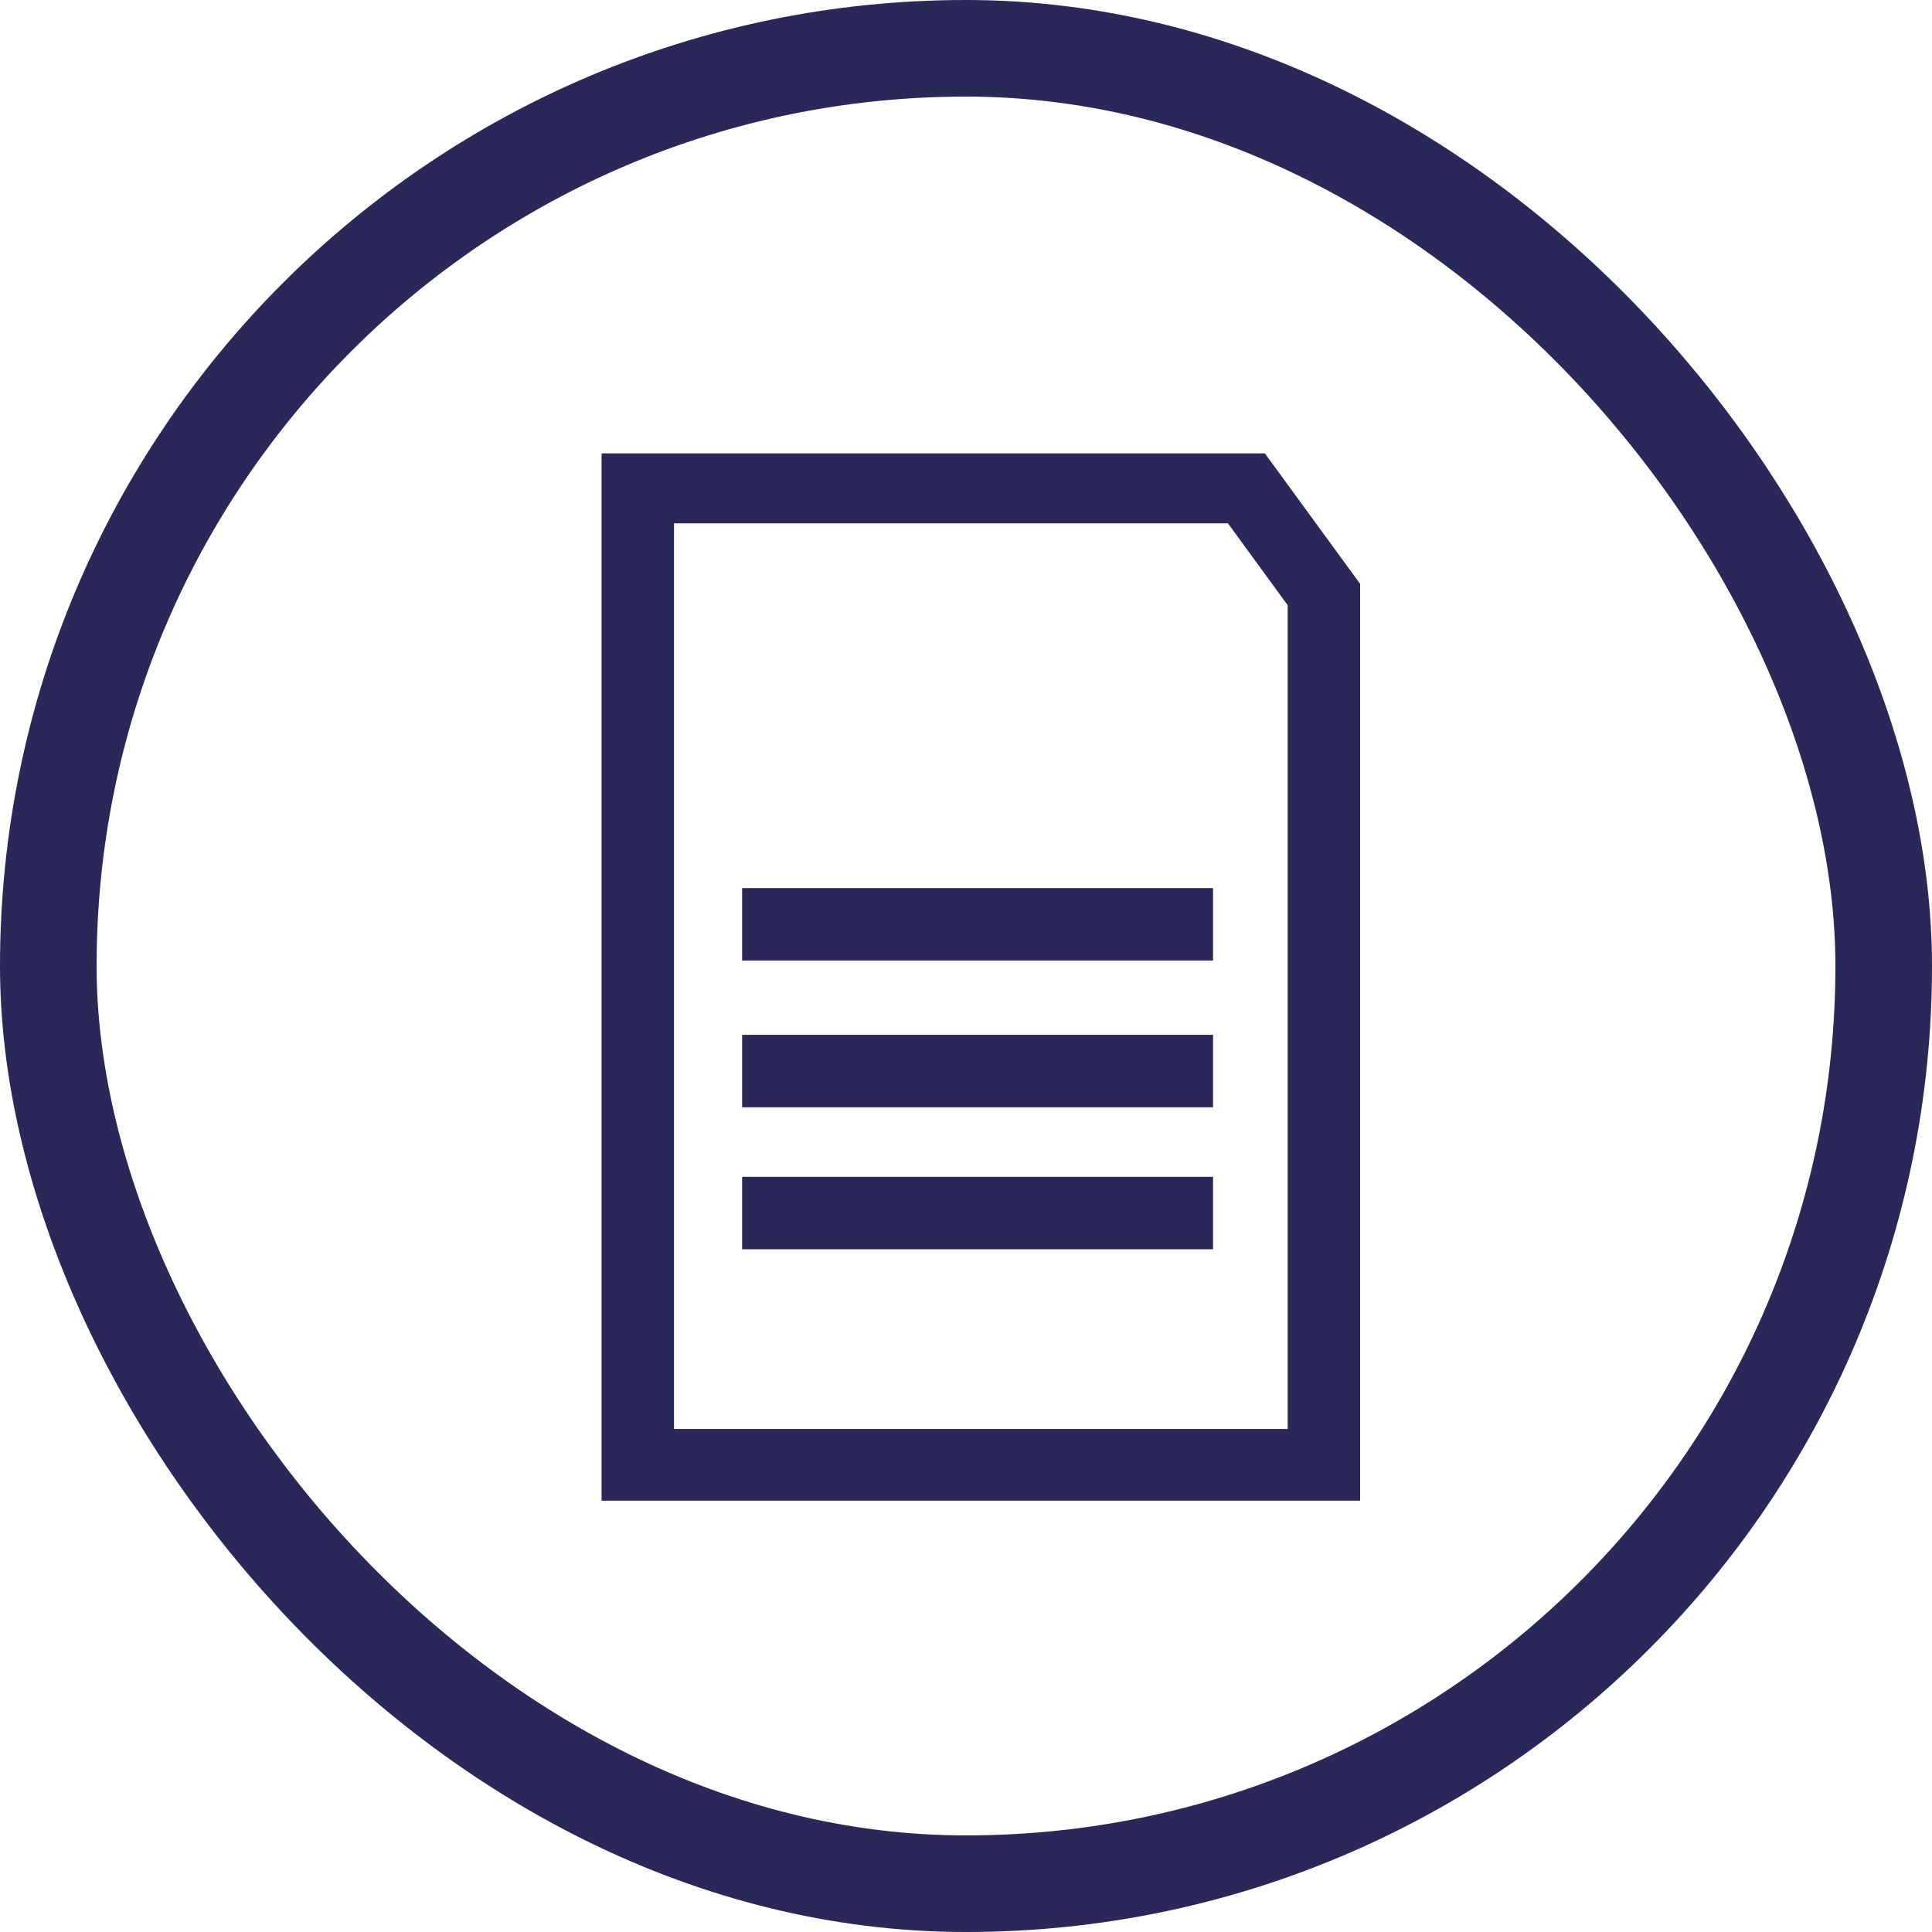
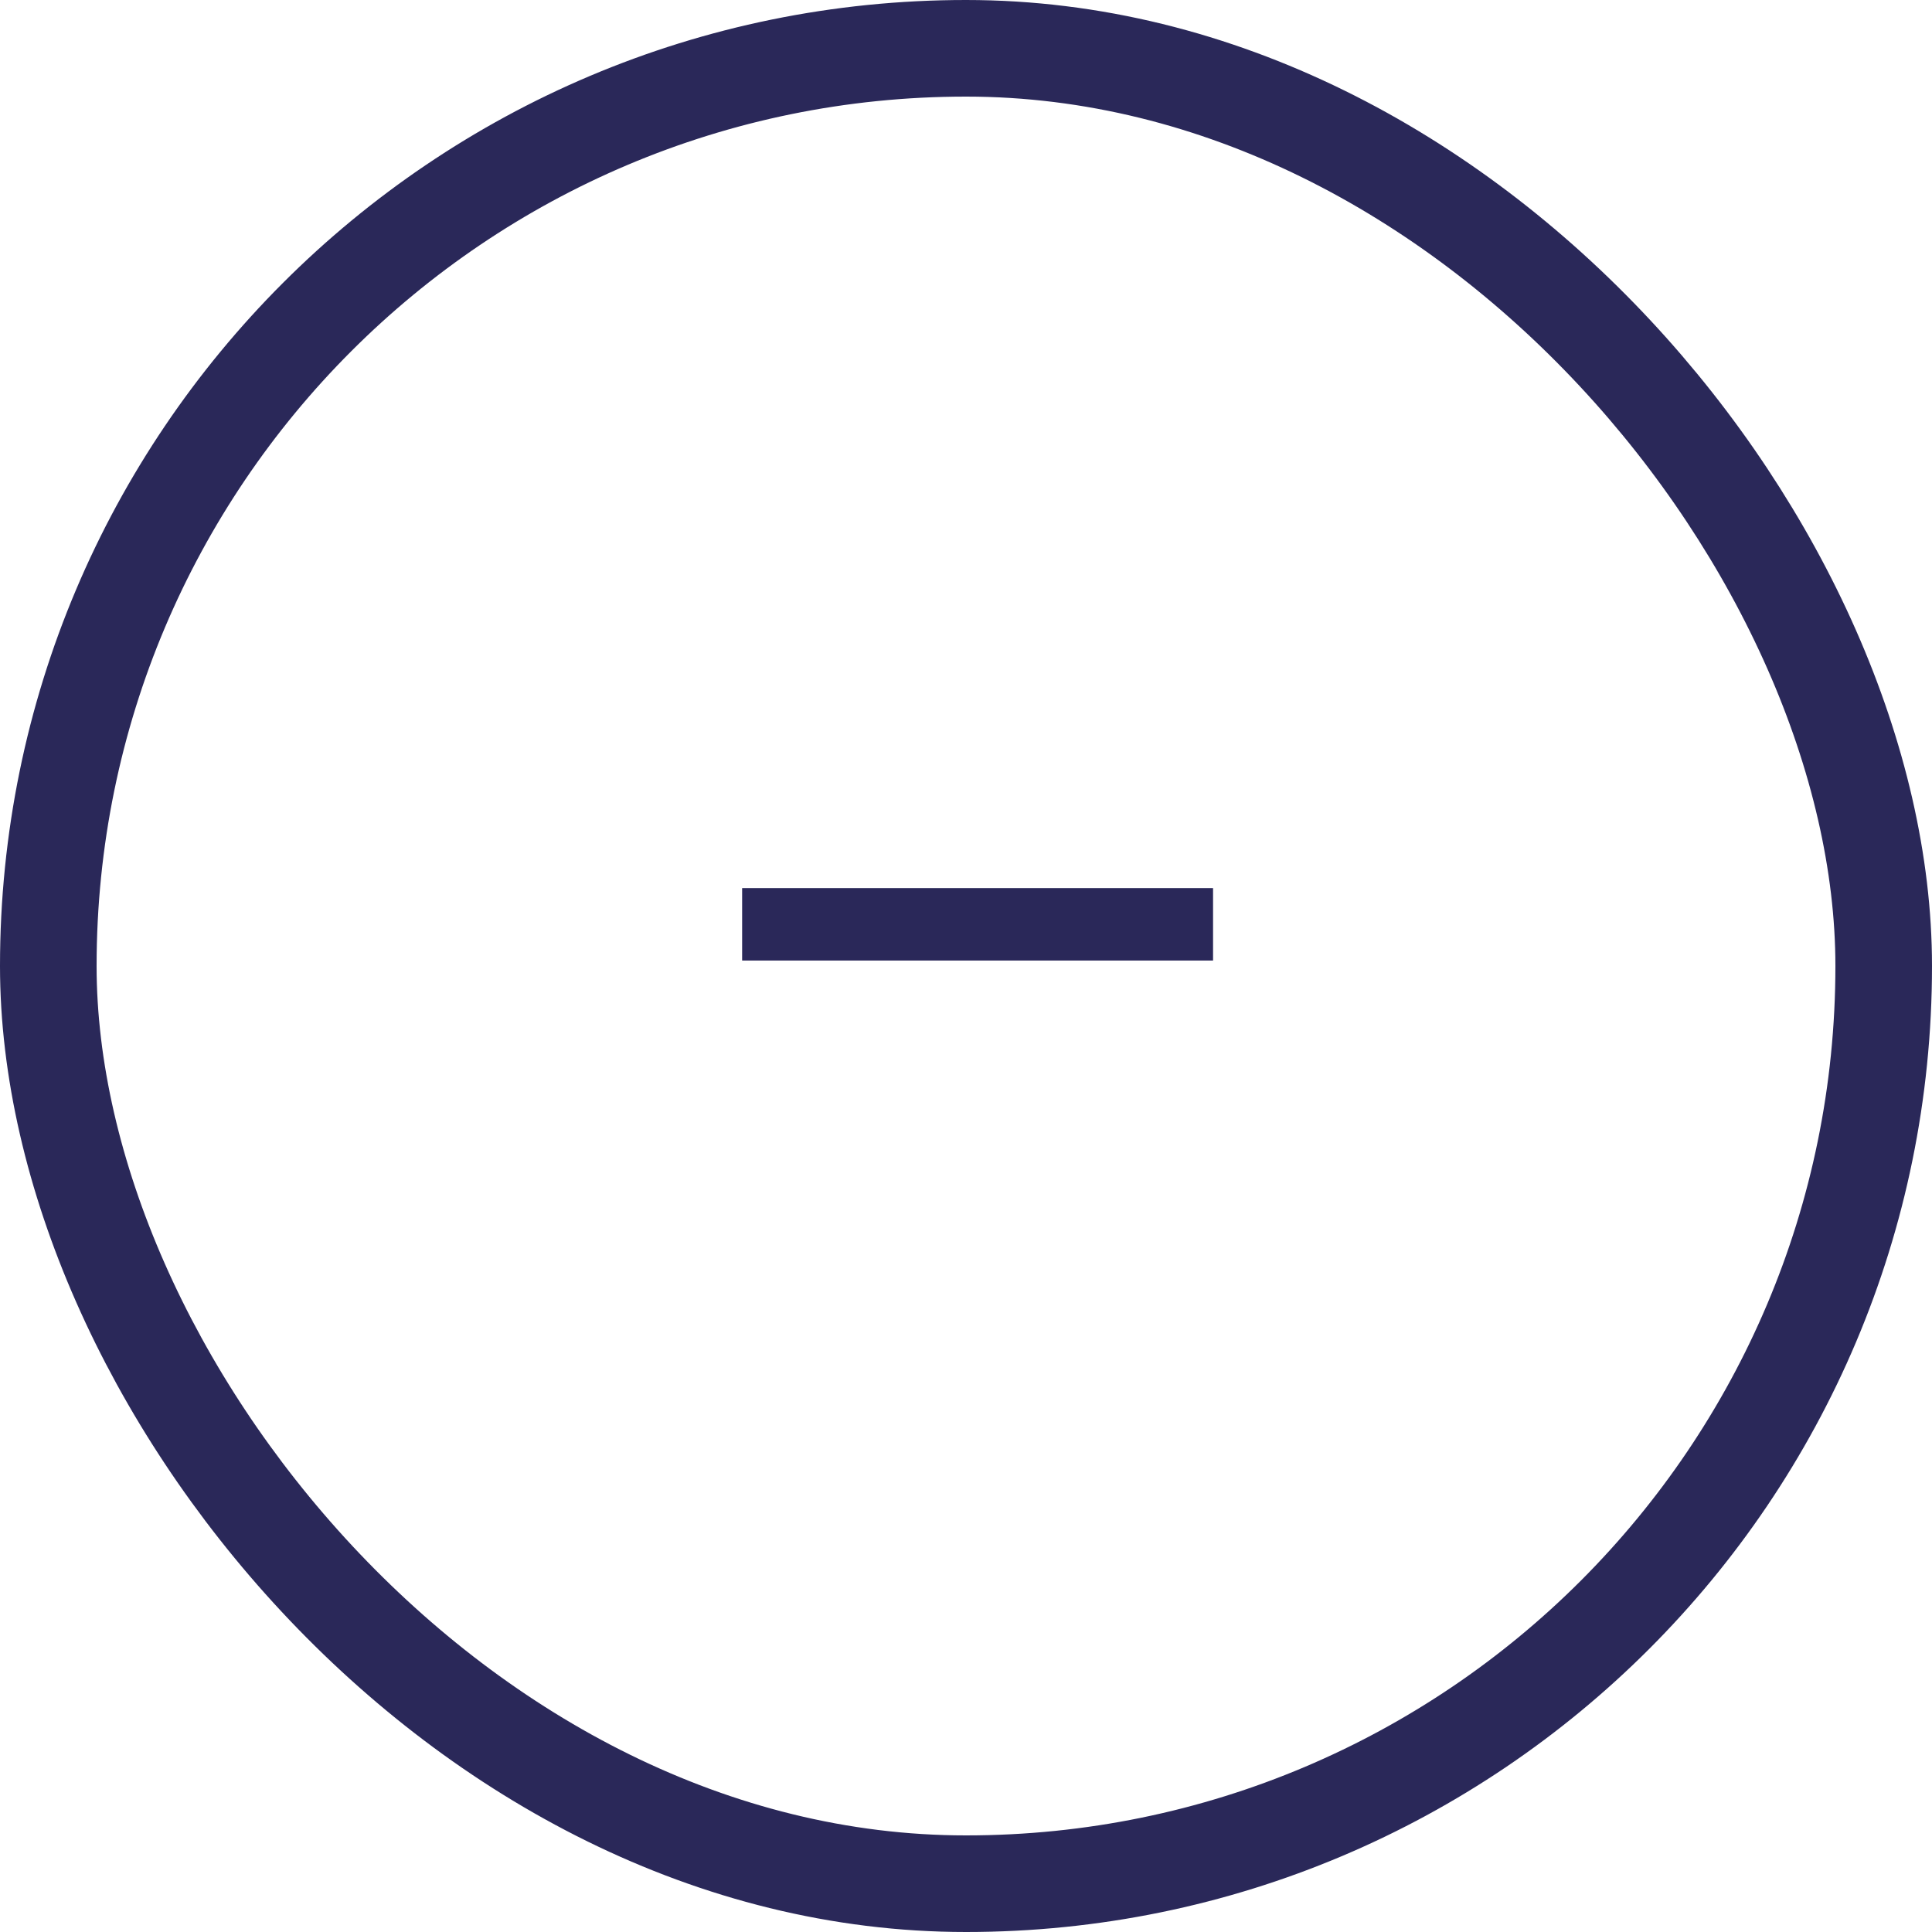
<svg xmlns="http://www.w3.org/2000/svg" width="40" height="40" viewBox="0 0 40 40" fill="none">
-   <path d="M26.188 9.387H12.455V31.07H28.16V12.088L26.188 9.387ZM26.66 29.585H13.955V10.835H25.423L26.66 12.53V29.585Z" fill="#2A2859" />
  <path d="M25.115 18.387H15.365V19.887H25.115V18.387Z" fill="#2A2859" />
-   <path d="M25.115 21.425H15.365V22.925H25.115V21.425Z" fill="#2A2859" />
-   <path d="M25.115 24.365H15.365V25.865H25.115V24.365Z" fill="#2A2859" />
  <rect x="1" y="1" width="38" height="38" rx="19" stroke="#2A2859" stroke-width="2" />
</svg>